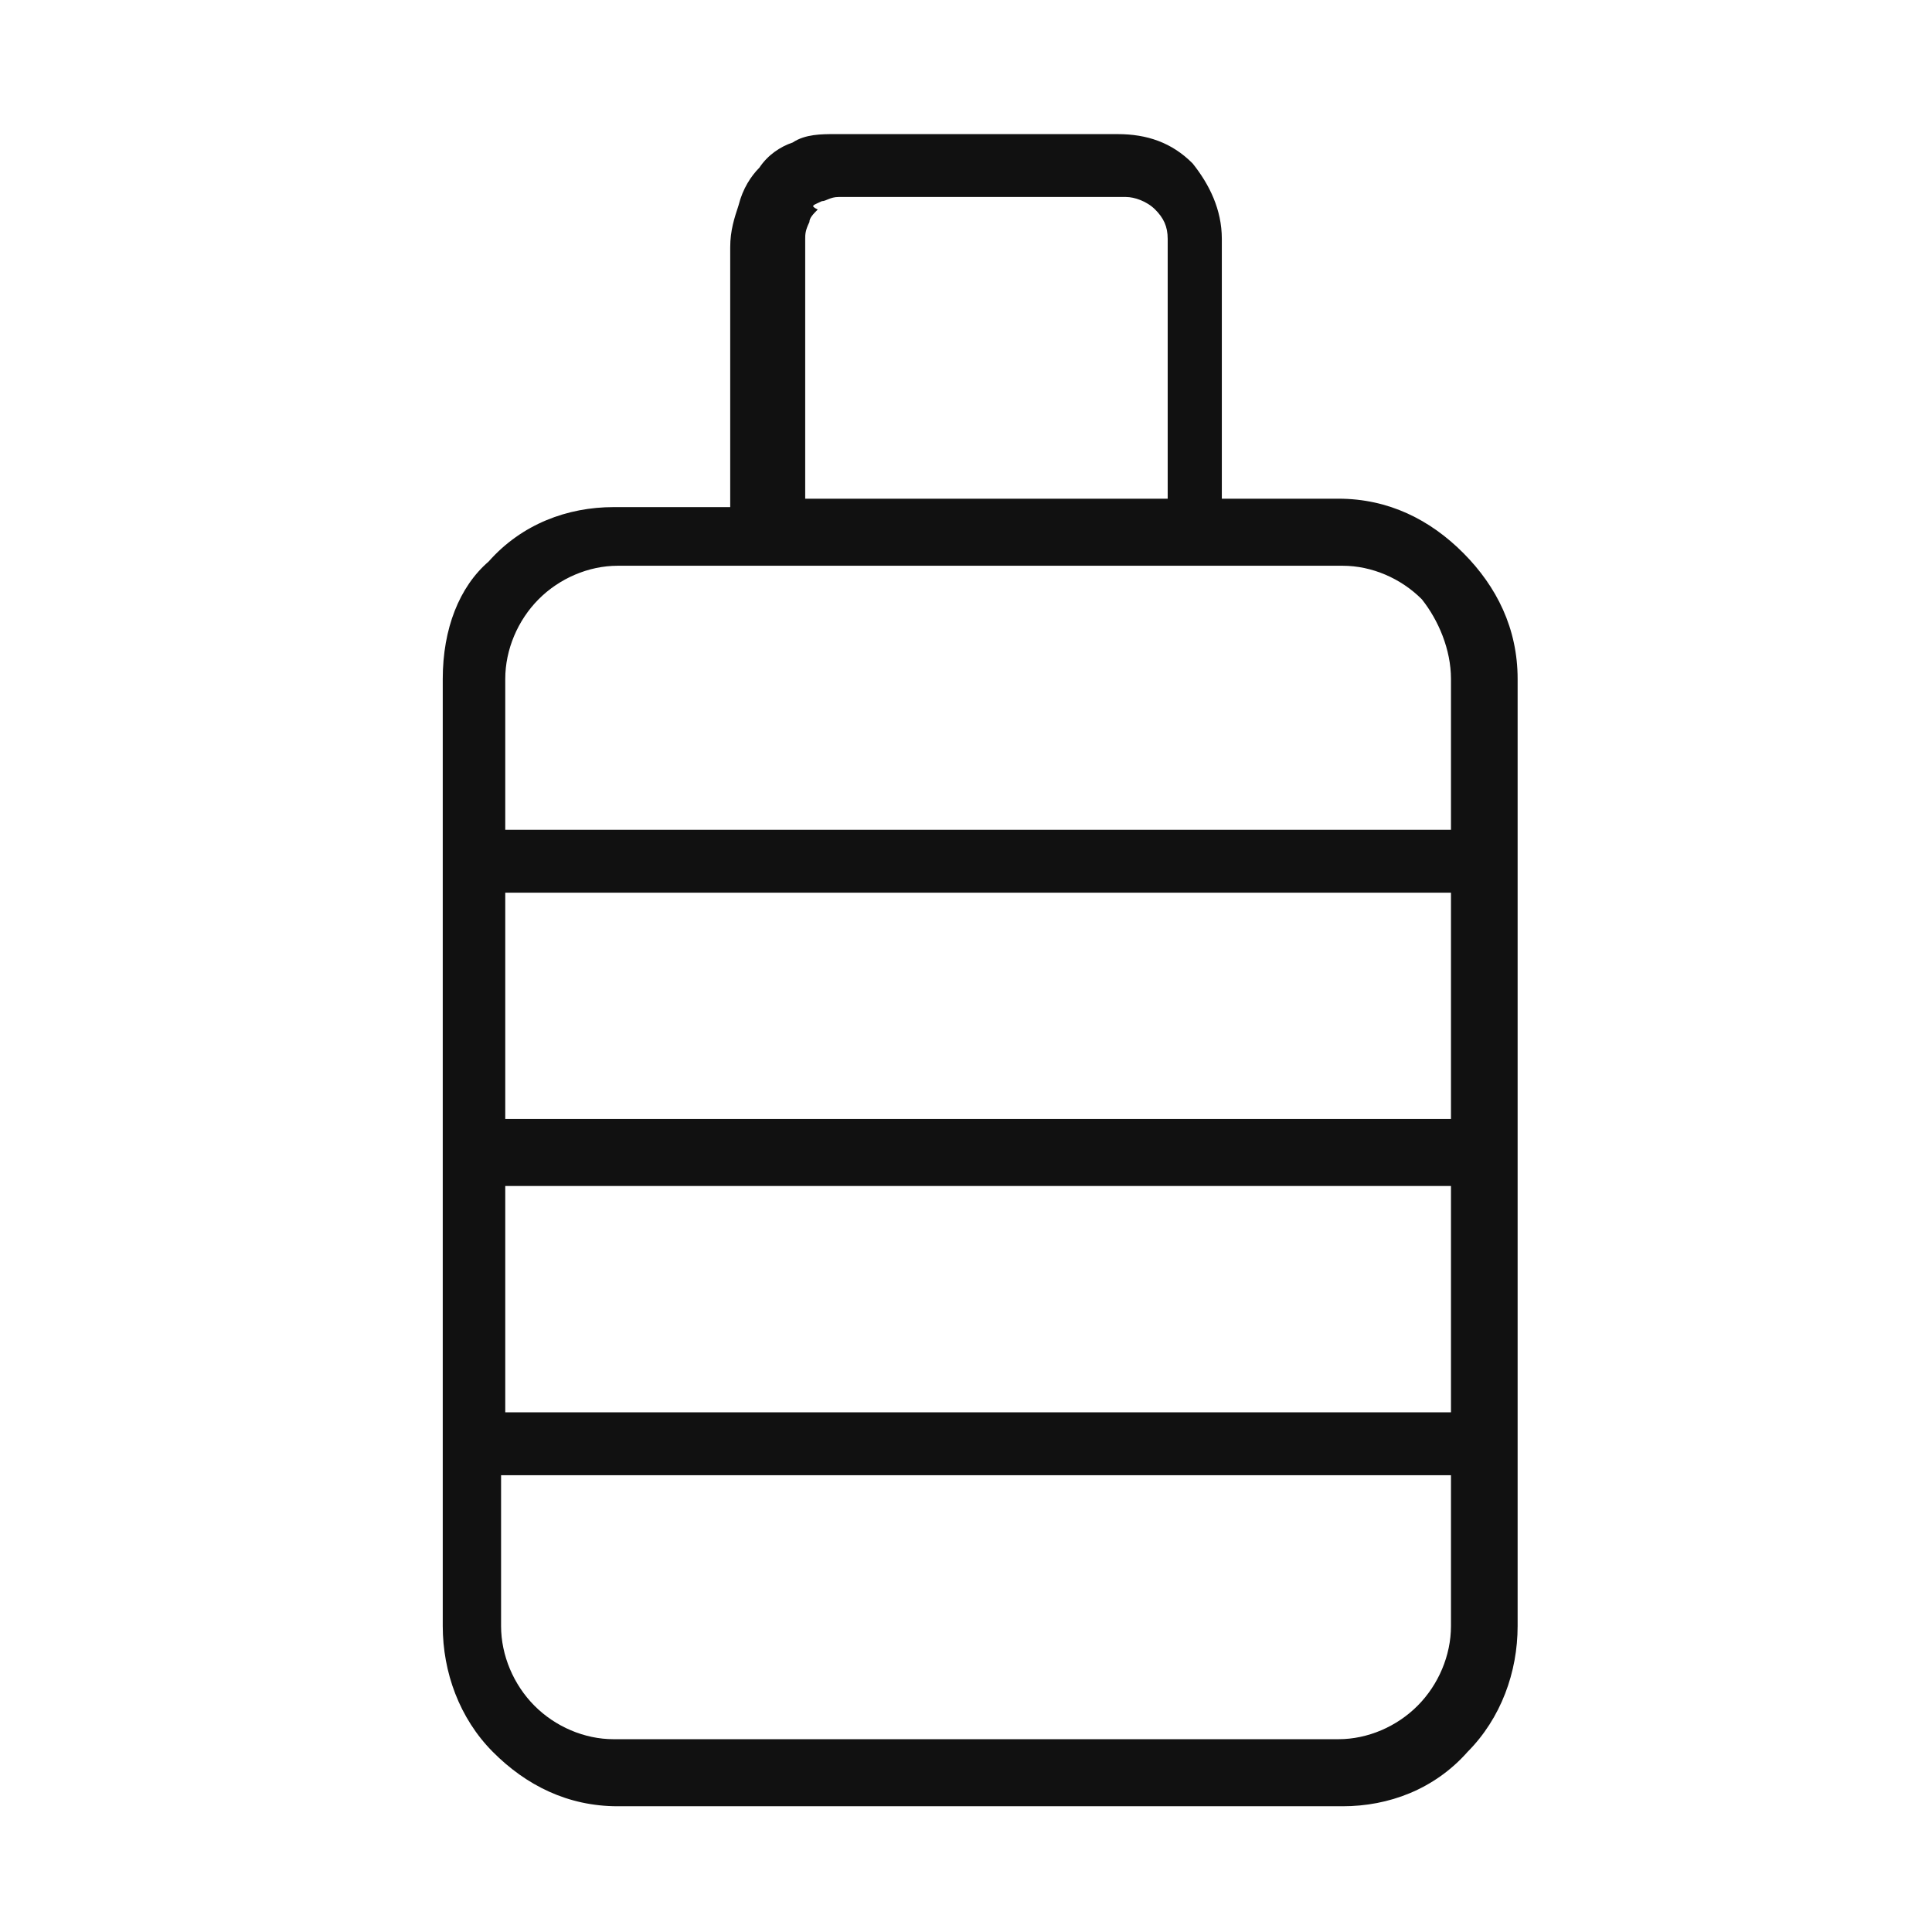
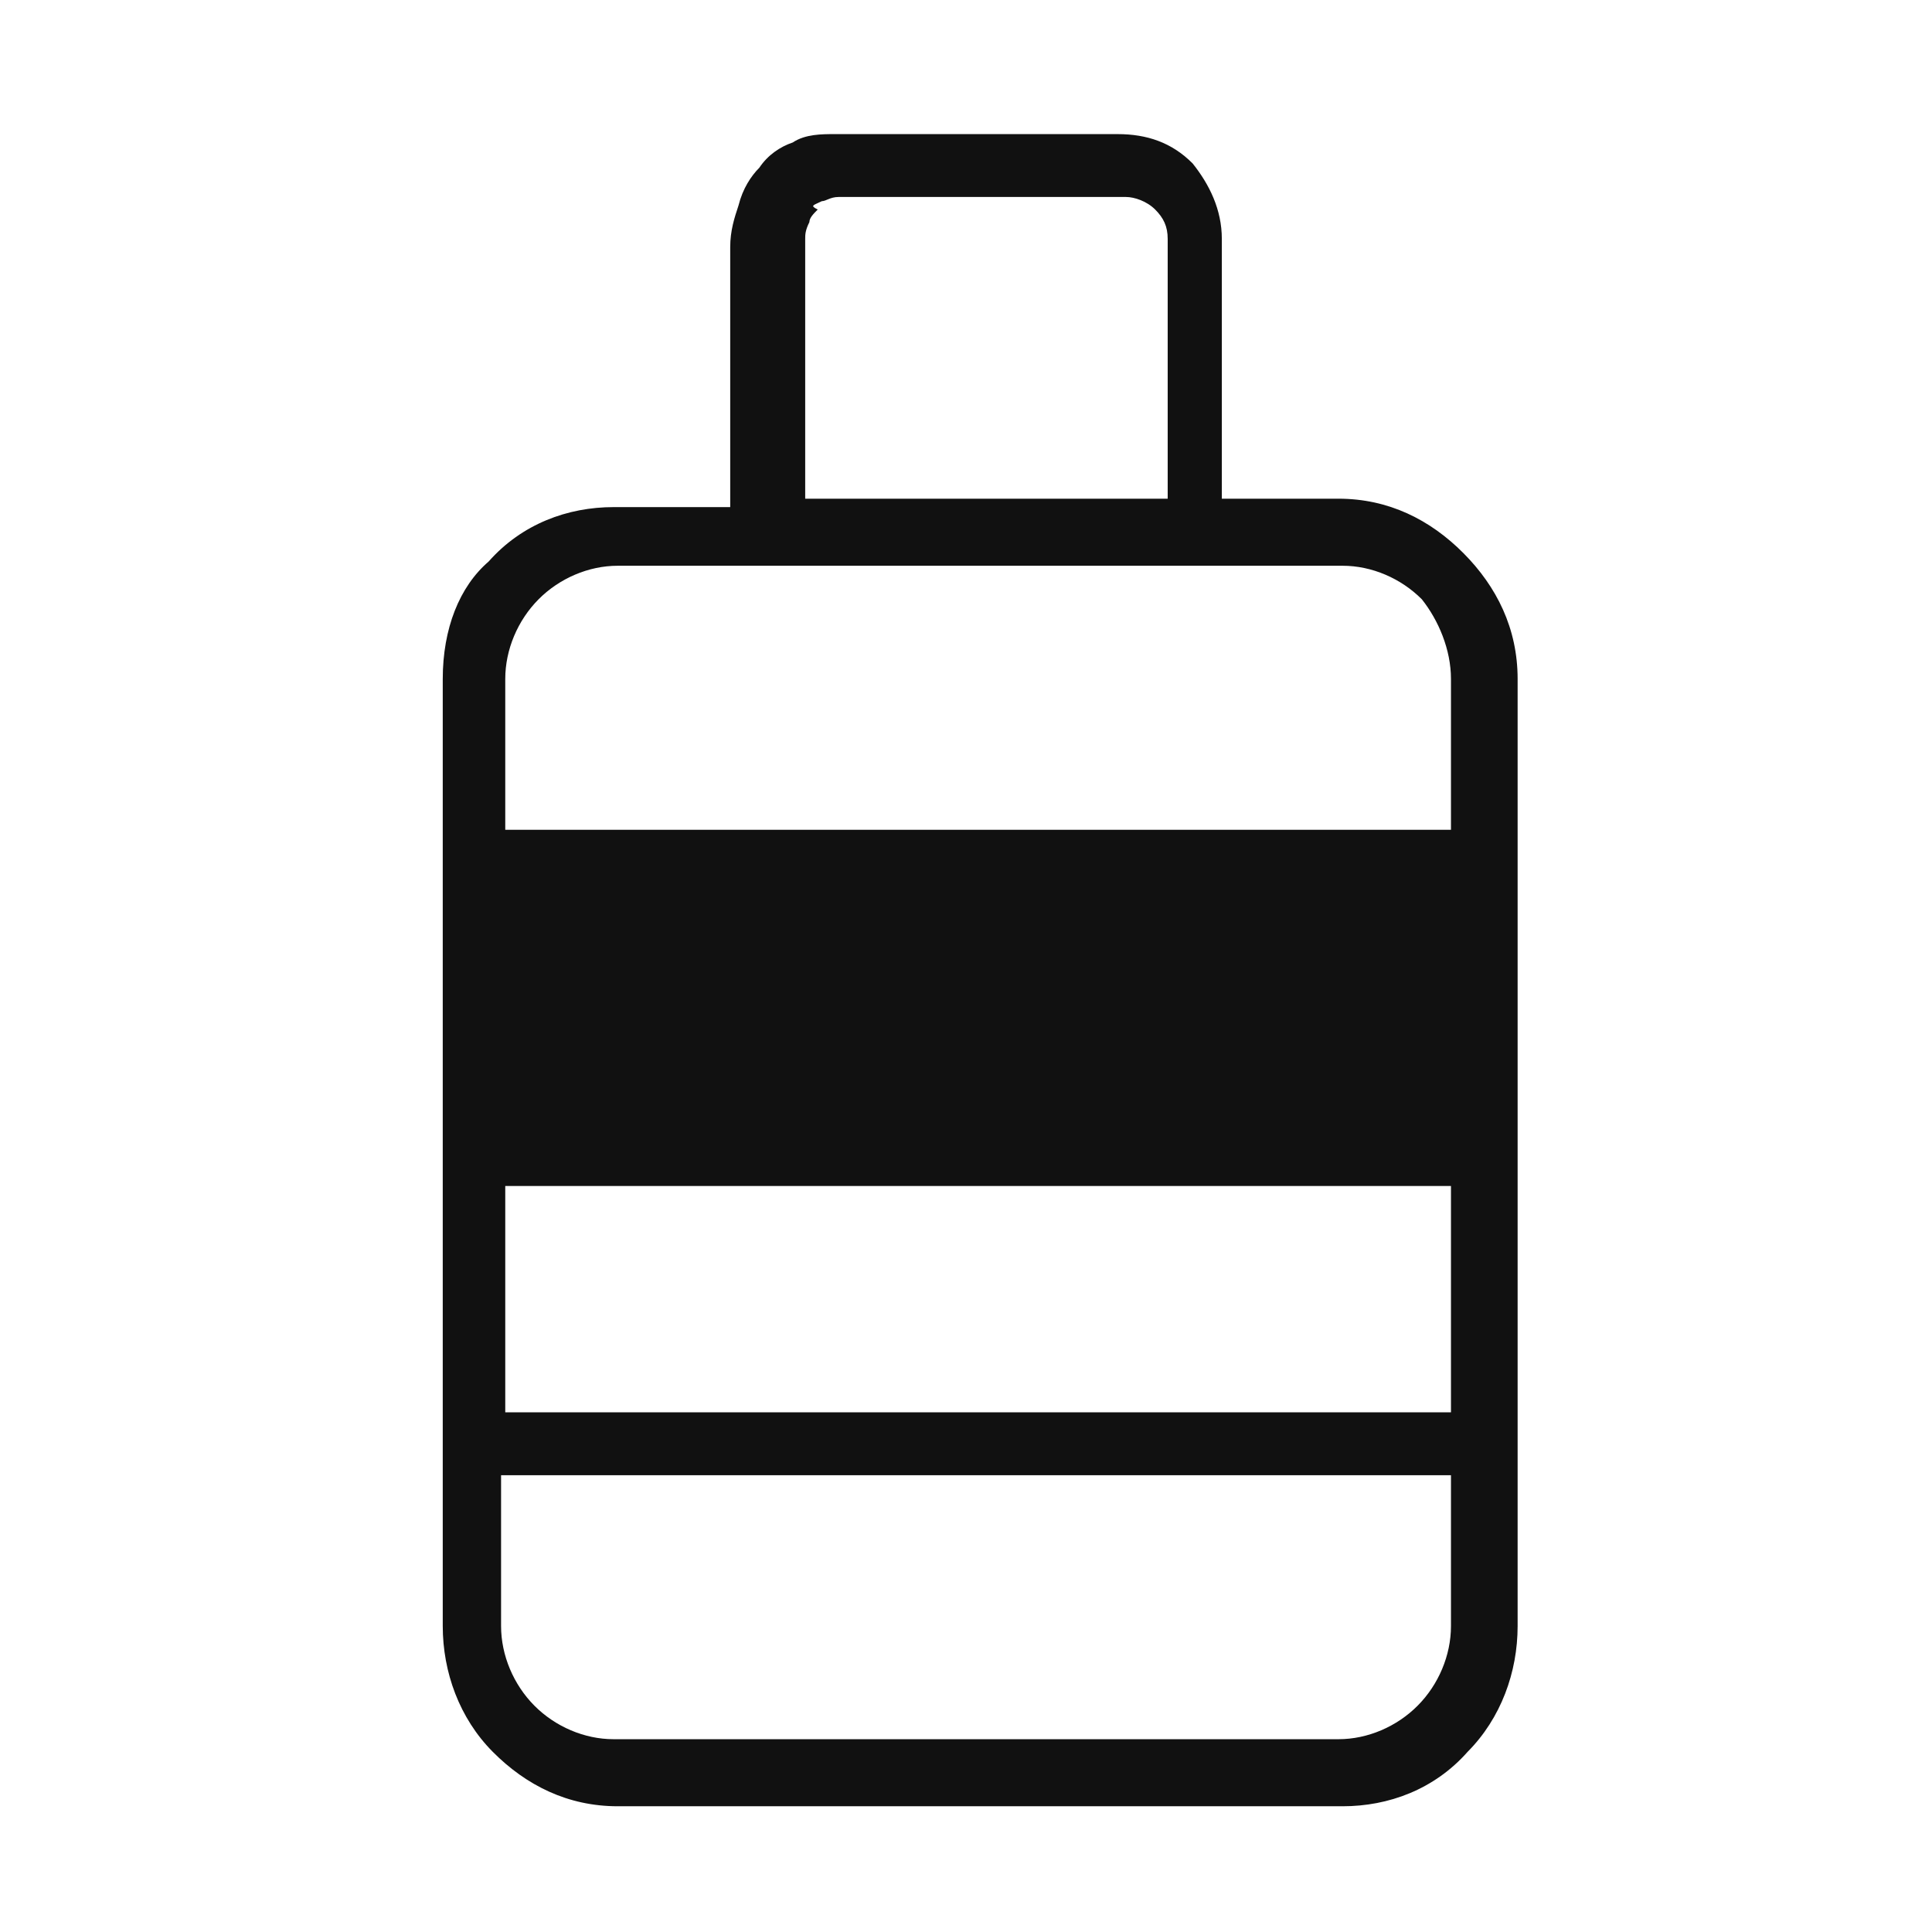
<svg xmlns="http://www.w3.org/2000/svg" fill="none" viewBox="0 0 48 48" height="48" width="48">
-   <path fill="#111111" d="M36.36 13.744C35.532 12.911 34.496 12.39 33.254 12.39H30.356V5.935C30.356 5.206 30.046 4.581 29.631 4.061C29.114 3.54 28.493 3.332 27.768 3.332H20.73C20.419 3.332 20.005 3.332 19.695 3.54C19.384 3.644 19.074 3.853 18.867 4.165C18.66 4.373 18.453 4.685 18.349 5.102C18.246 5.414 18.142 5.727 18.142 6.143V12.599H15.244C14.105 12.599 12.967 13.015 12.139 13.952C11.414 14.577 11 15.618 11 16.868V40.399C11 41.544 11.414 42.69 12.242 43.523C13.07 44.356 14.105 44.876 15.347 44.876H33.358C34.496 44.876 35.635 44.46 36.463 43.523C37.291 42.69 37.705 41.544 37.705 40.399V16.868C37.705 15.618 37.188 14.577 36.36 13.744ZM36.049 36.651V40.399C36.049 41.128 35.739 41.857 35.221 42.377C34.703 42.898 33.979 43.21 33.254 43.21H15.244C14.519 43.21 13.795 42.898 13.277 42.377C12.76 41.857 12.449 41.128 12.449 40.399V36.651H36.049ZM36.049 29.466V35.089H12.553V29.466H36.049ZM36.049 22.178V27.8H12.553V22.178H36.049ZM20.419 4.998C20.523 4.998 20.626 4.894 20.833 4.894H27.975C28.182 4.894 28.493 4.998 28.7 5.206C28.907 5.414 29.011 5.623 29.011 5.935V12.39H20.005V5.935C20.005 5.831 20.005 5.727 20.109 5.518C20.109 5.414 20.212 5.31 20.316 5.206C20.109 5.102 20.212 5.102 20.419 4.998ZM36.049 16.868V20.616H12.553V16.868C12.553 16.139 12.863 15.41 13.381 14.889C13.898 14.369 14.623 14.056 15.347 14.056H33.358C34.082 14.056 34.807 14.369 35.325 14.889C35.739 15.41 36.049 16.139 36.049 16.868Z" />
+   <path fill="#111111" d="M36.36 13.744C35.532 12.911 34.496 12.39 33.254 12.39H30.356V5.935C30.356 5.206 30.046 4.581 29.631 4.061C29.114 3.54 28.493 3.332 27.768 3.332H20.73C20.419 3.332 20.005 3.332 19.695 3.54C19.384 3.644 19.074 3.853 18.867 4.165C18.66 4.373 18.453 4.685 18.349 5.102C18.246 5.414 18.142 5.727 18.142 6.143V12.599H15.244C14.105 12.599 12.967 13.015 12.139 13.952C11.414 14.577 11 15.618 11 16.868V40.399C11 41.544 11.414 42.69 12.242 43.523C13.07 44.356 14.105 44.876 15.347 44.876H33.358C34.496 44.876 35.635 44.46 36.463 43.523C37.291 42.69 37.705 41.544 37.705 40.399V16.868C37.705 15.618 37.188 14.577 36.36 13.744ZM36.049 36.651V40.399C36.049 41.128 35.739 41.857 35.221 42.377C34.703 42.898 33.979 43.21 33.254 43.21H15.244C14.519 43.21 13.795 42.898 13.277 42.377C12.76 41.857 12.449 41.128 12.449 40.399V36.651H36.049ZM36.049 29.466V35.089H12.553V29.466H36.049ZM36.049 22.178V27.8H12.553H36.049ZM20.419 4.998C20.523 4.998 20.626 4.894 20.833 4.894H27.975C28.182 4.894 28.493 4.998 28.7 5.206C28.907 5.414 29.011 5.623 29.011 5.935V12.39H20.005V5.935C20.005 5.831 20.005 5.727 20.109 5.518C20.109 5.414 20.212 5.31 20.316 5.206C20.109 5.102 20.212 5.102 20.419 4.998ZM36.049 16.868V20.616H12.553V16.868C12.553 16.139 12.863 15.41 13.381 14.889C13.898 14.369 14.623 14.056 15.347 14.056H33.358C34.082 14.056 34.807 14.369 35.325 14.889C35.739 15.41 36.049 16.139 36.049 16.868Z" />
</svg>